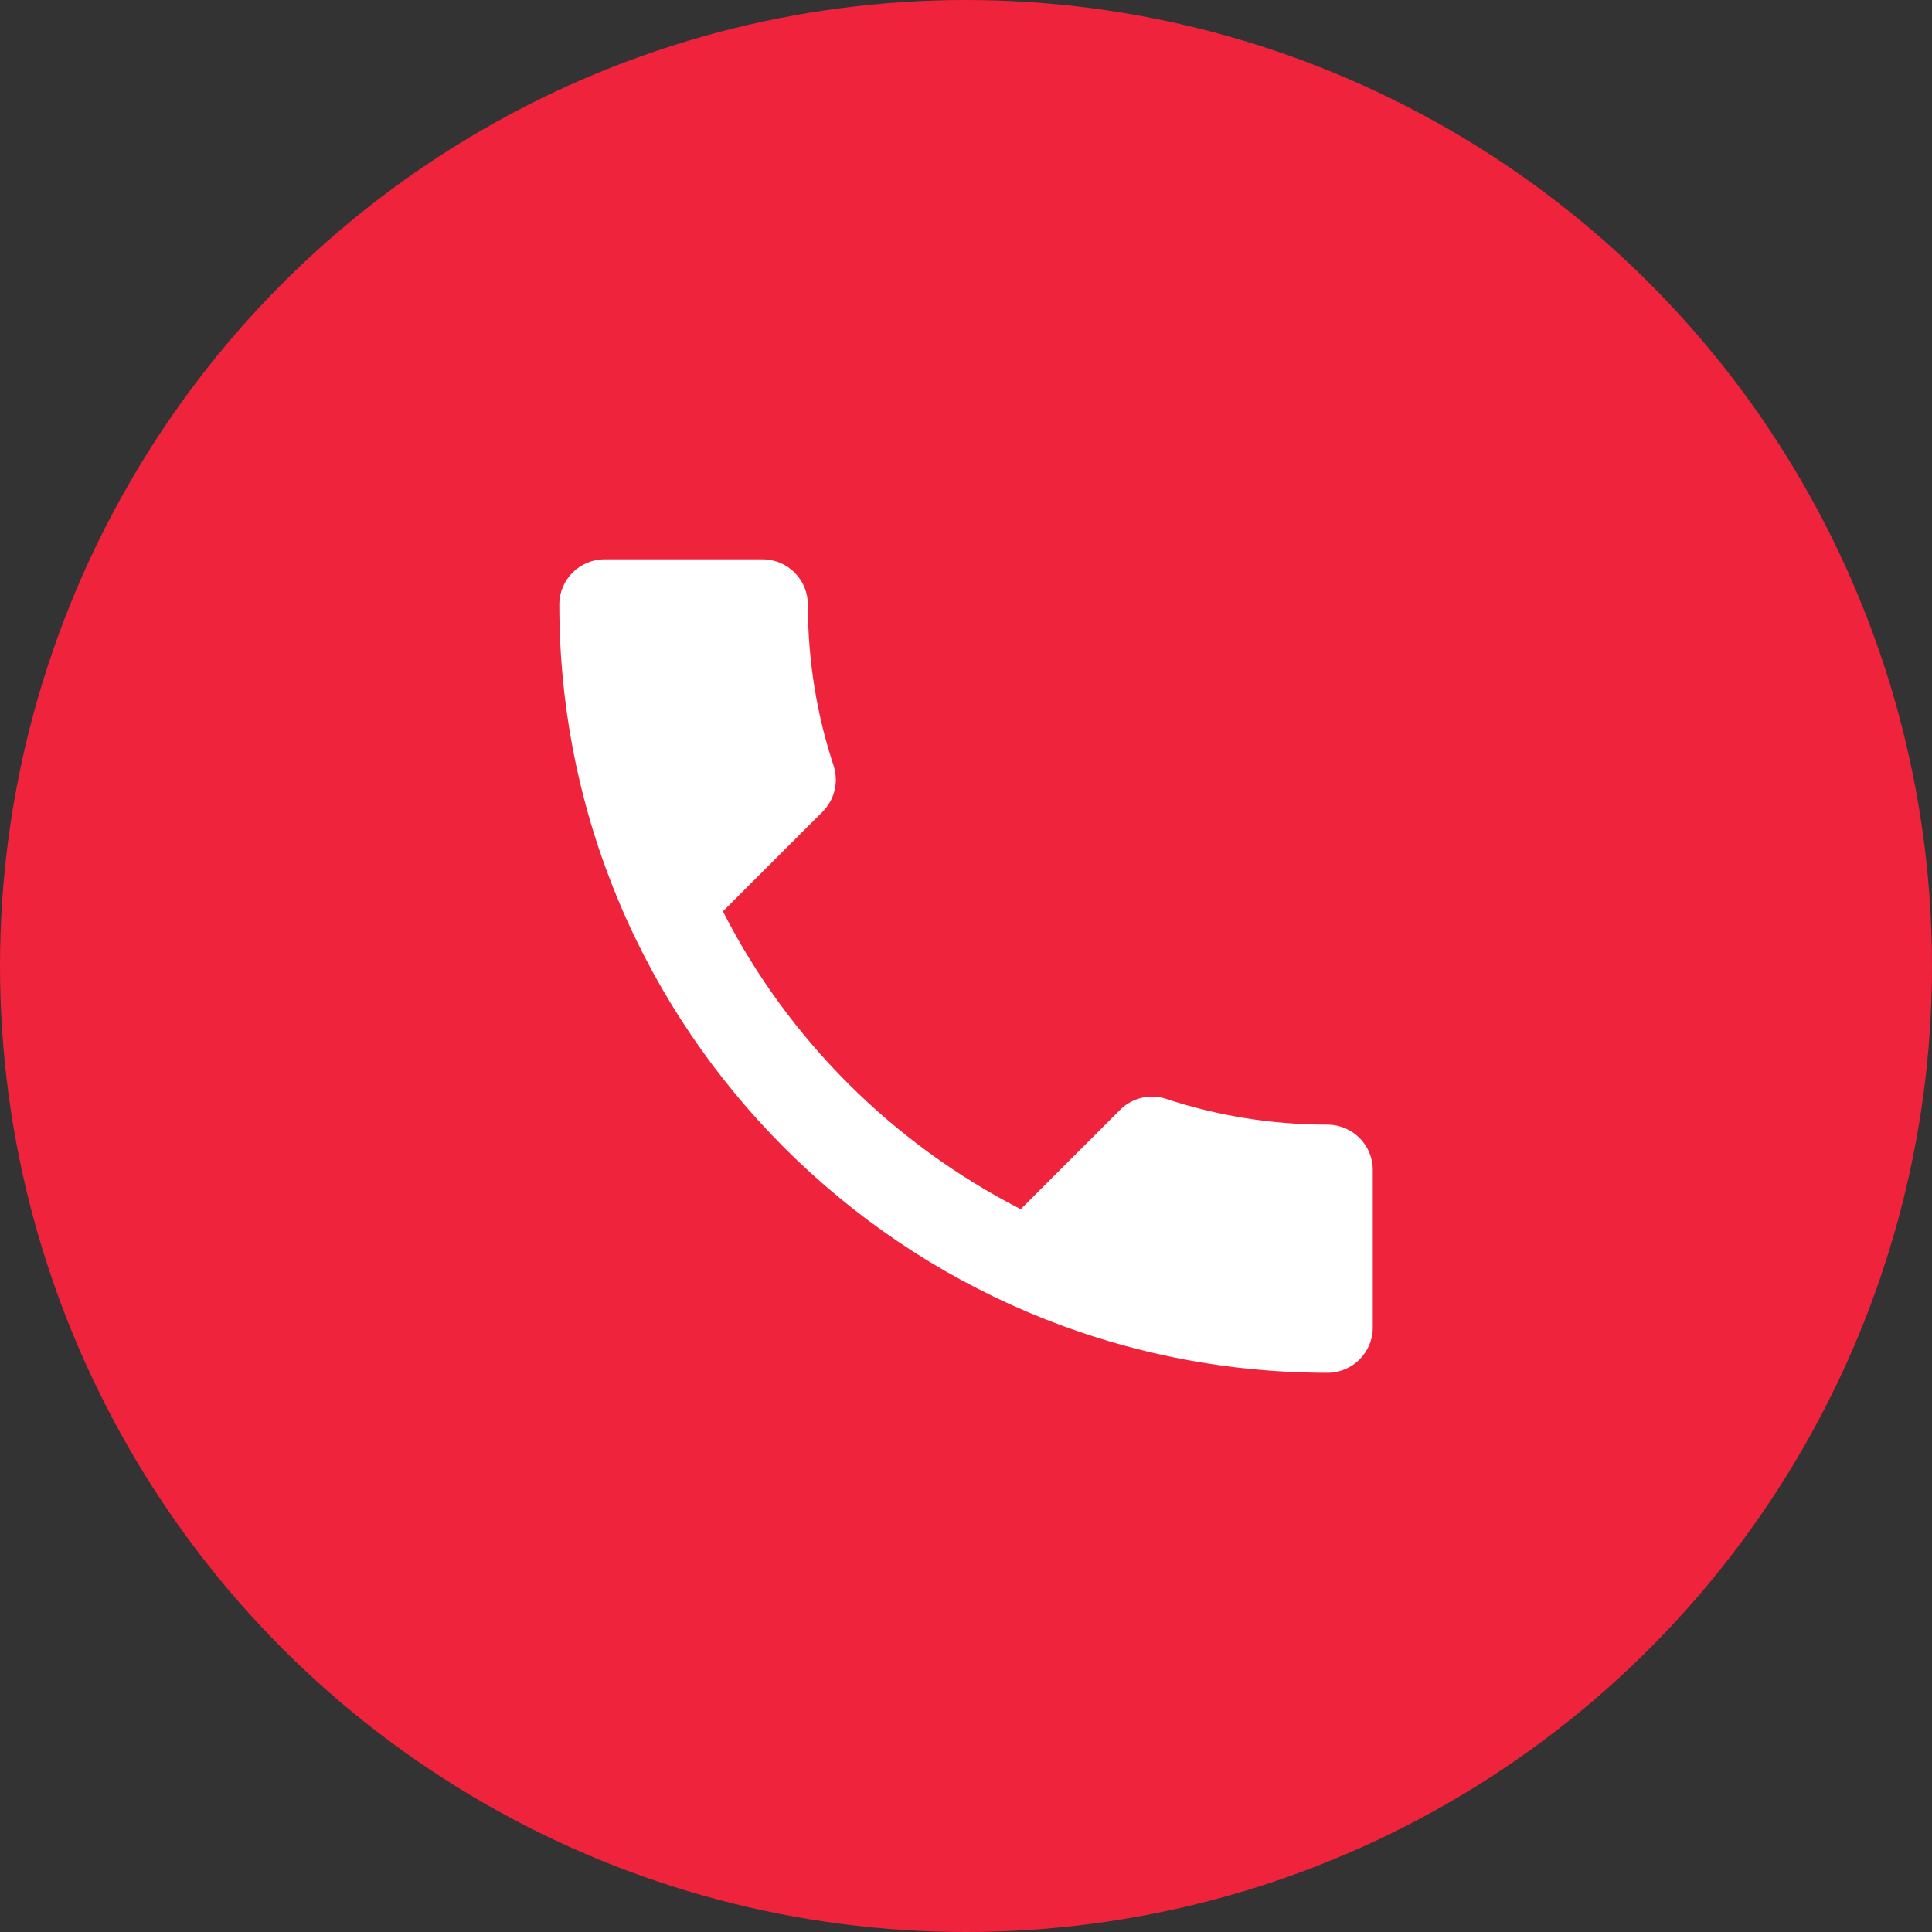
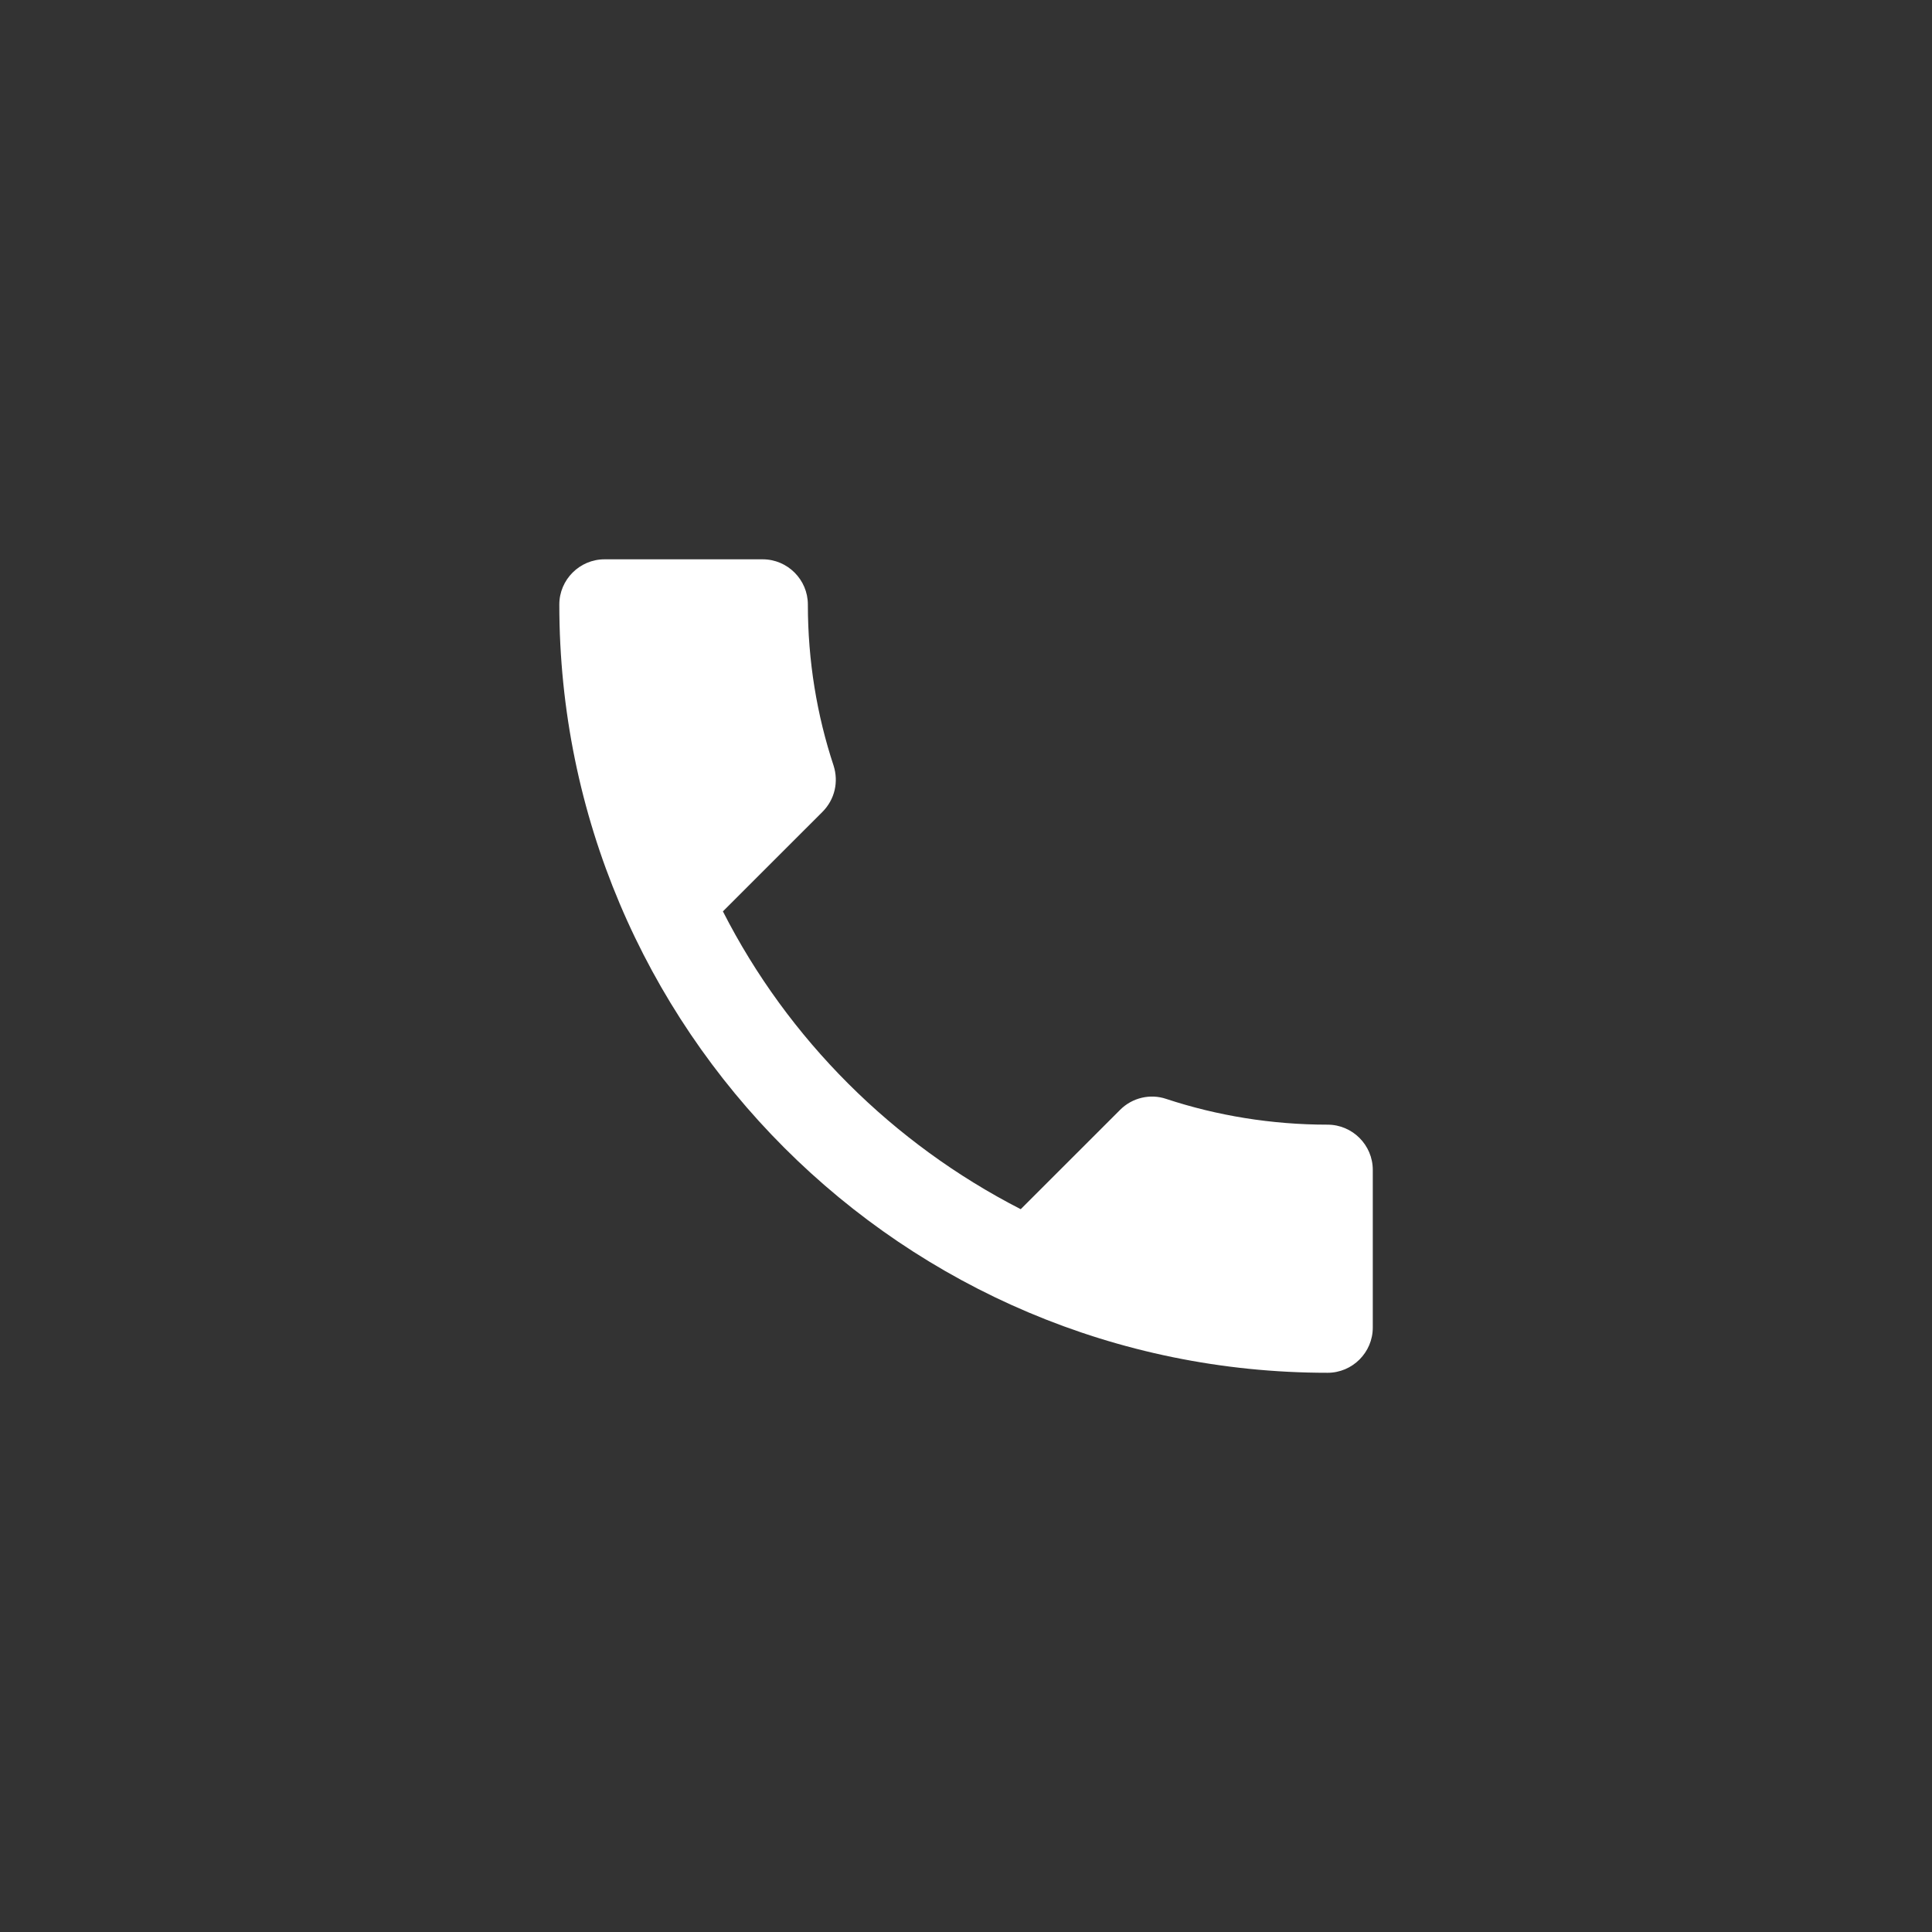
<svg xmlns="http://www.w3.org/2000/svg" width="40" height="40" viewBox="0 0 40 40" fill="none">
  <rect x="0" y="0" width="40" height="40" fill="#333333" stroke="none" />
-   <circle cx="20" cy="20" r="20" fill="#EF233C" />
  <path d="M14.967 18.869C16.315 21.517 18.485 23.678 21.133 25.035L23.192 22.977C23.444 22.724 23.819 22.64 24.146 22.752C25.194 23.098 26.326 23.285 27.486 23.285C28.001 23.285 28.422 23.706 28.422 24.221V27.486C28.422 28.001 28.001 28.422 27.486 28.422C18.701 28.422 11.58 21.302 11.58 12.516C11.58 12.001 12.001 11.58 12.516 11.58H15.791C16.305 11.58 16.726 12.001 16.726 12.516C16.726 13.685 16.913 14.808 17.26 15.856C17.363 16.184 17.288 16.549 17.026 16.811L14.967 18.869Z" fill="white" />
</svg>